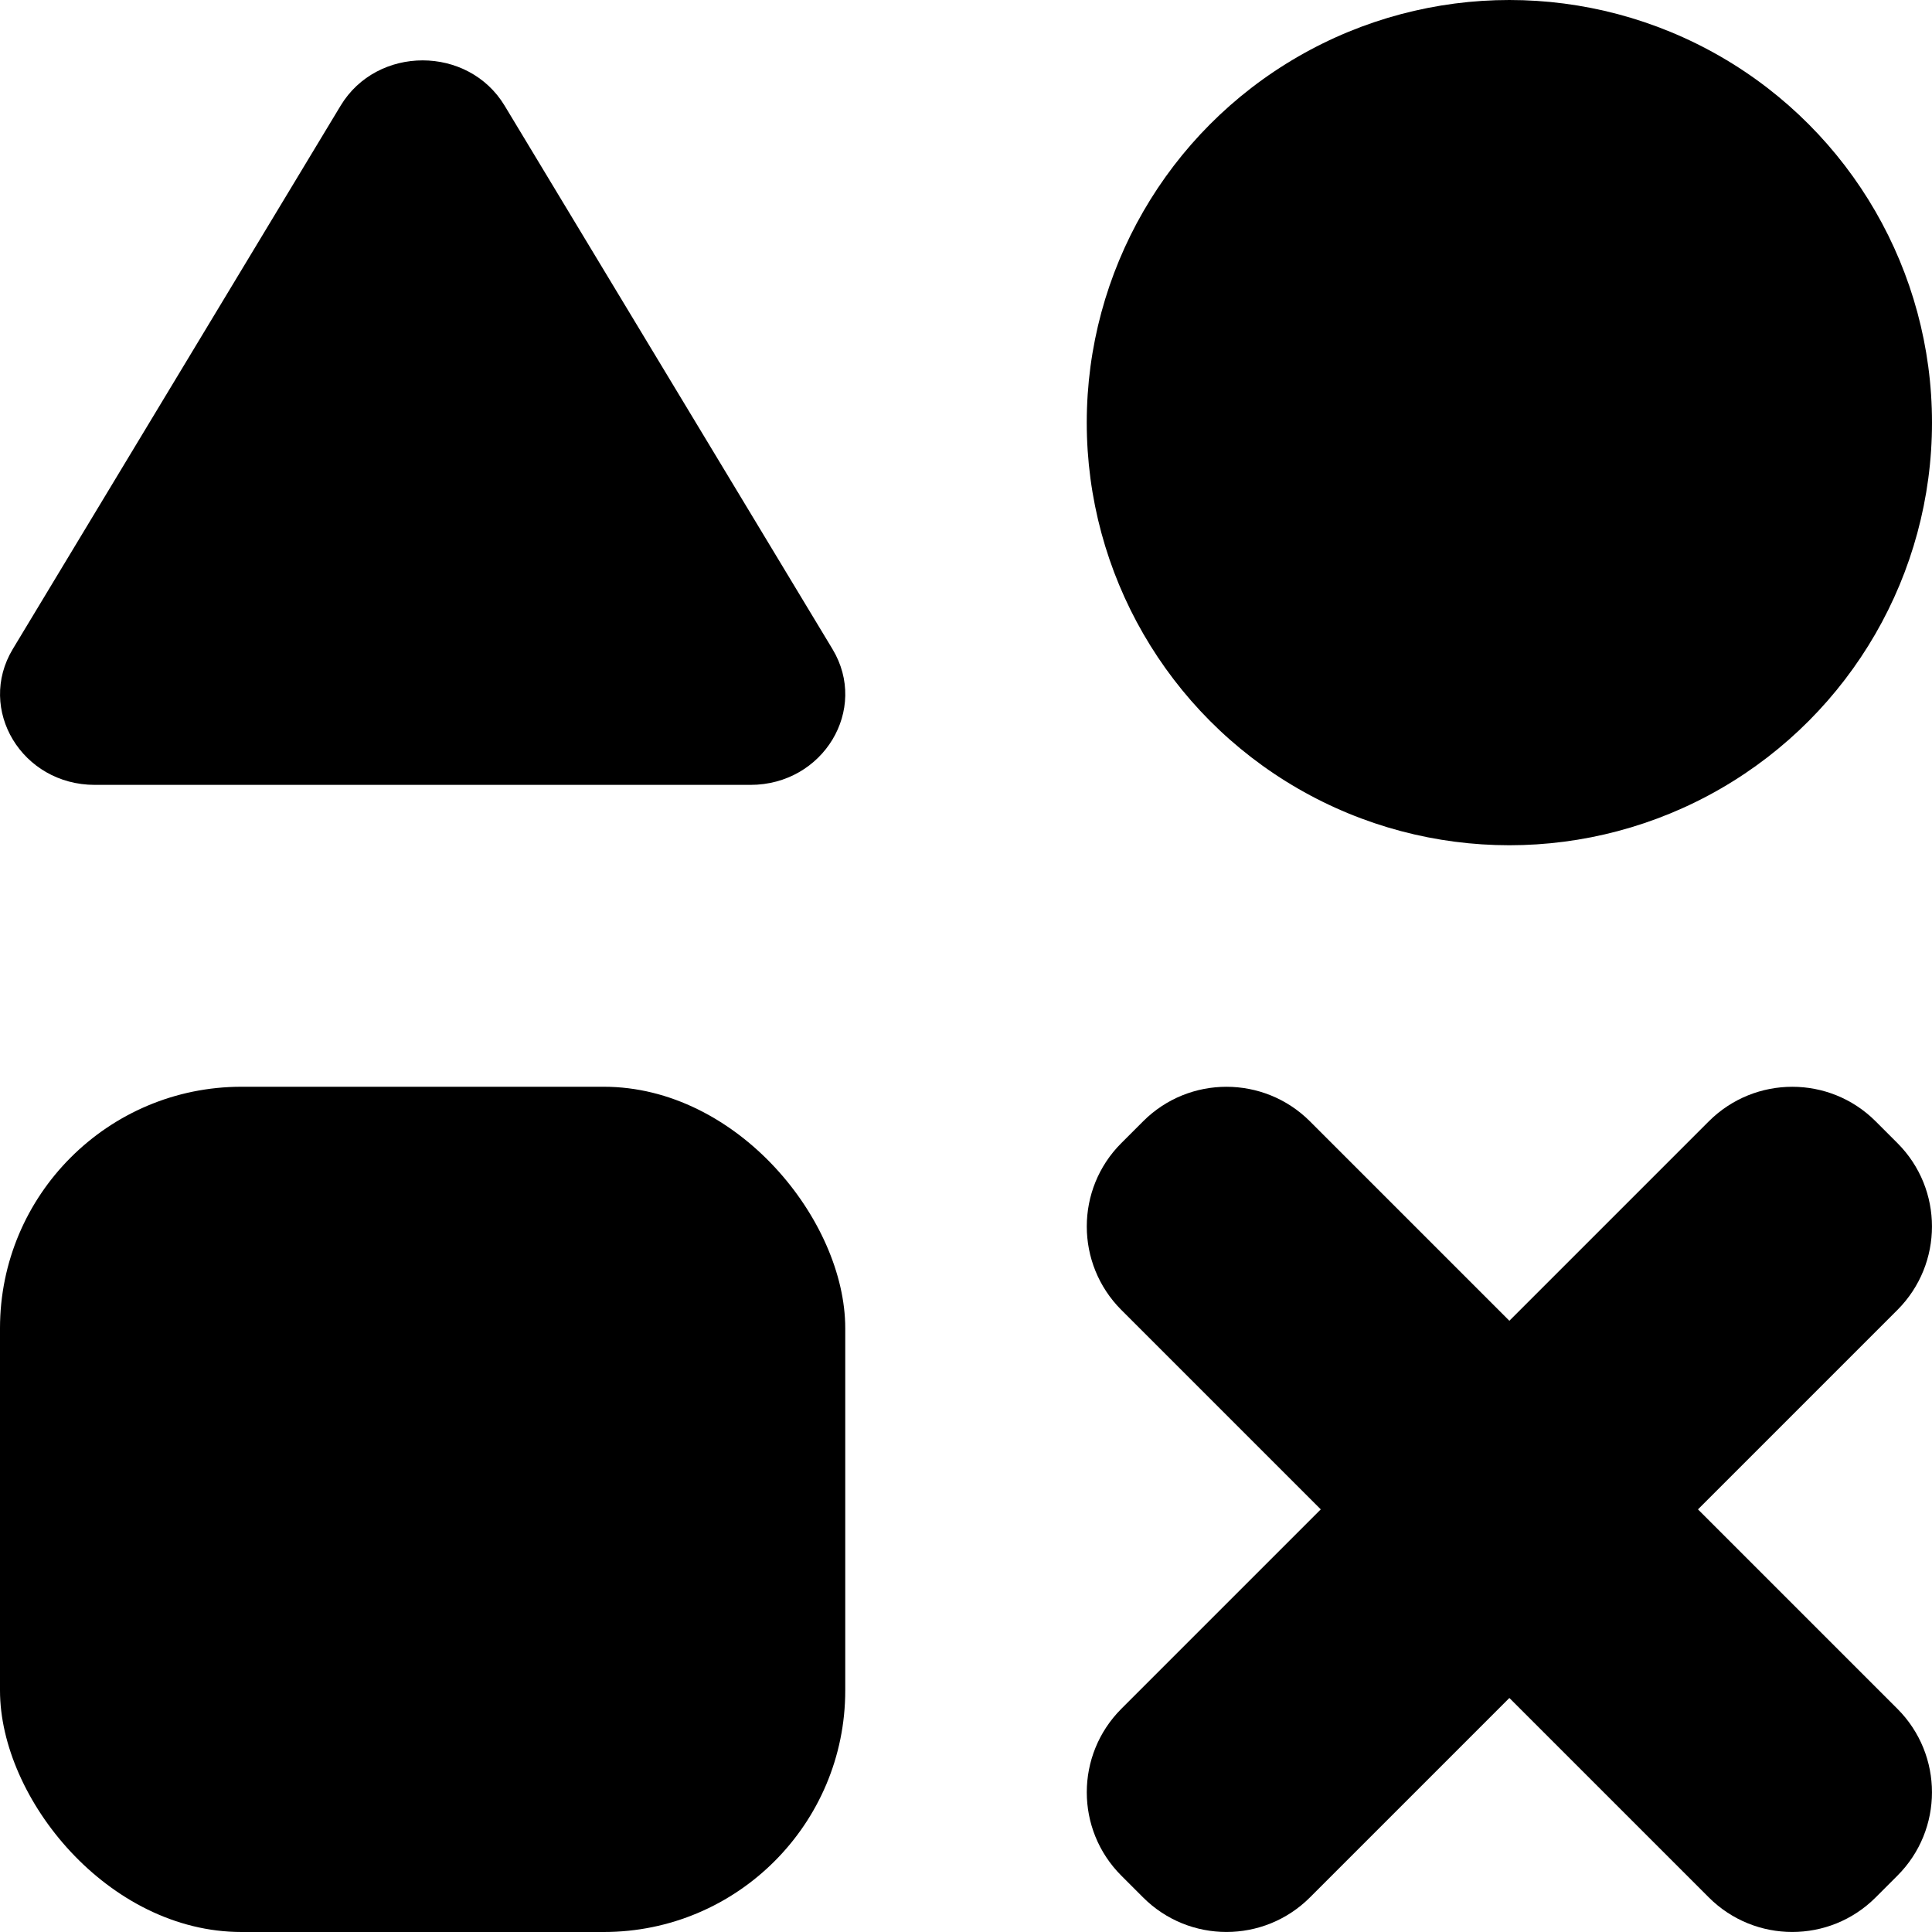
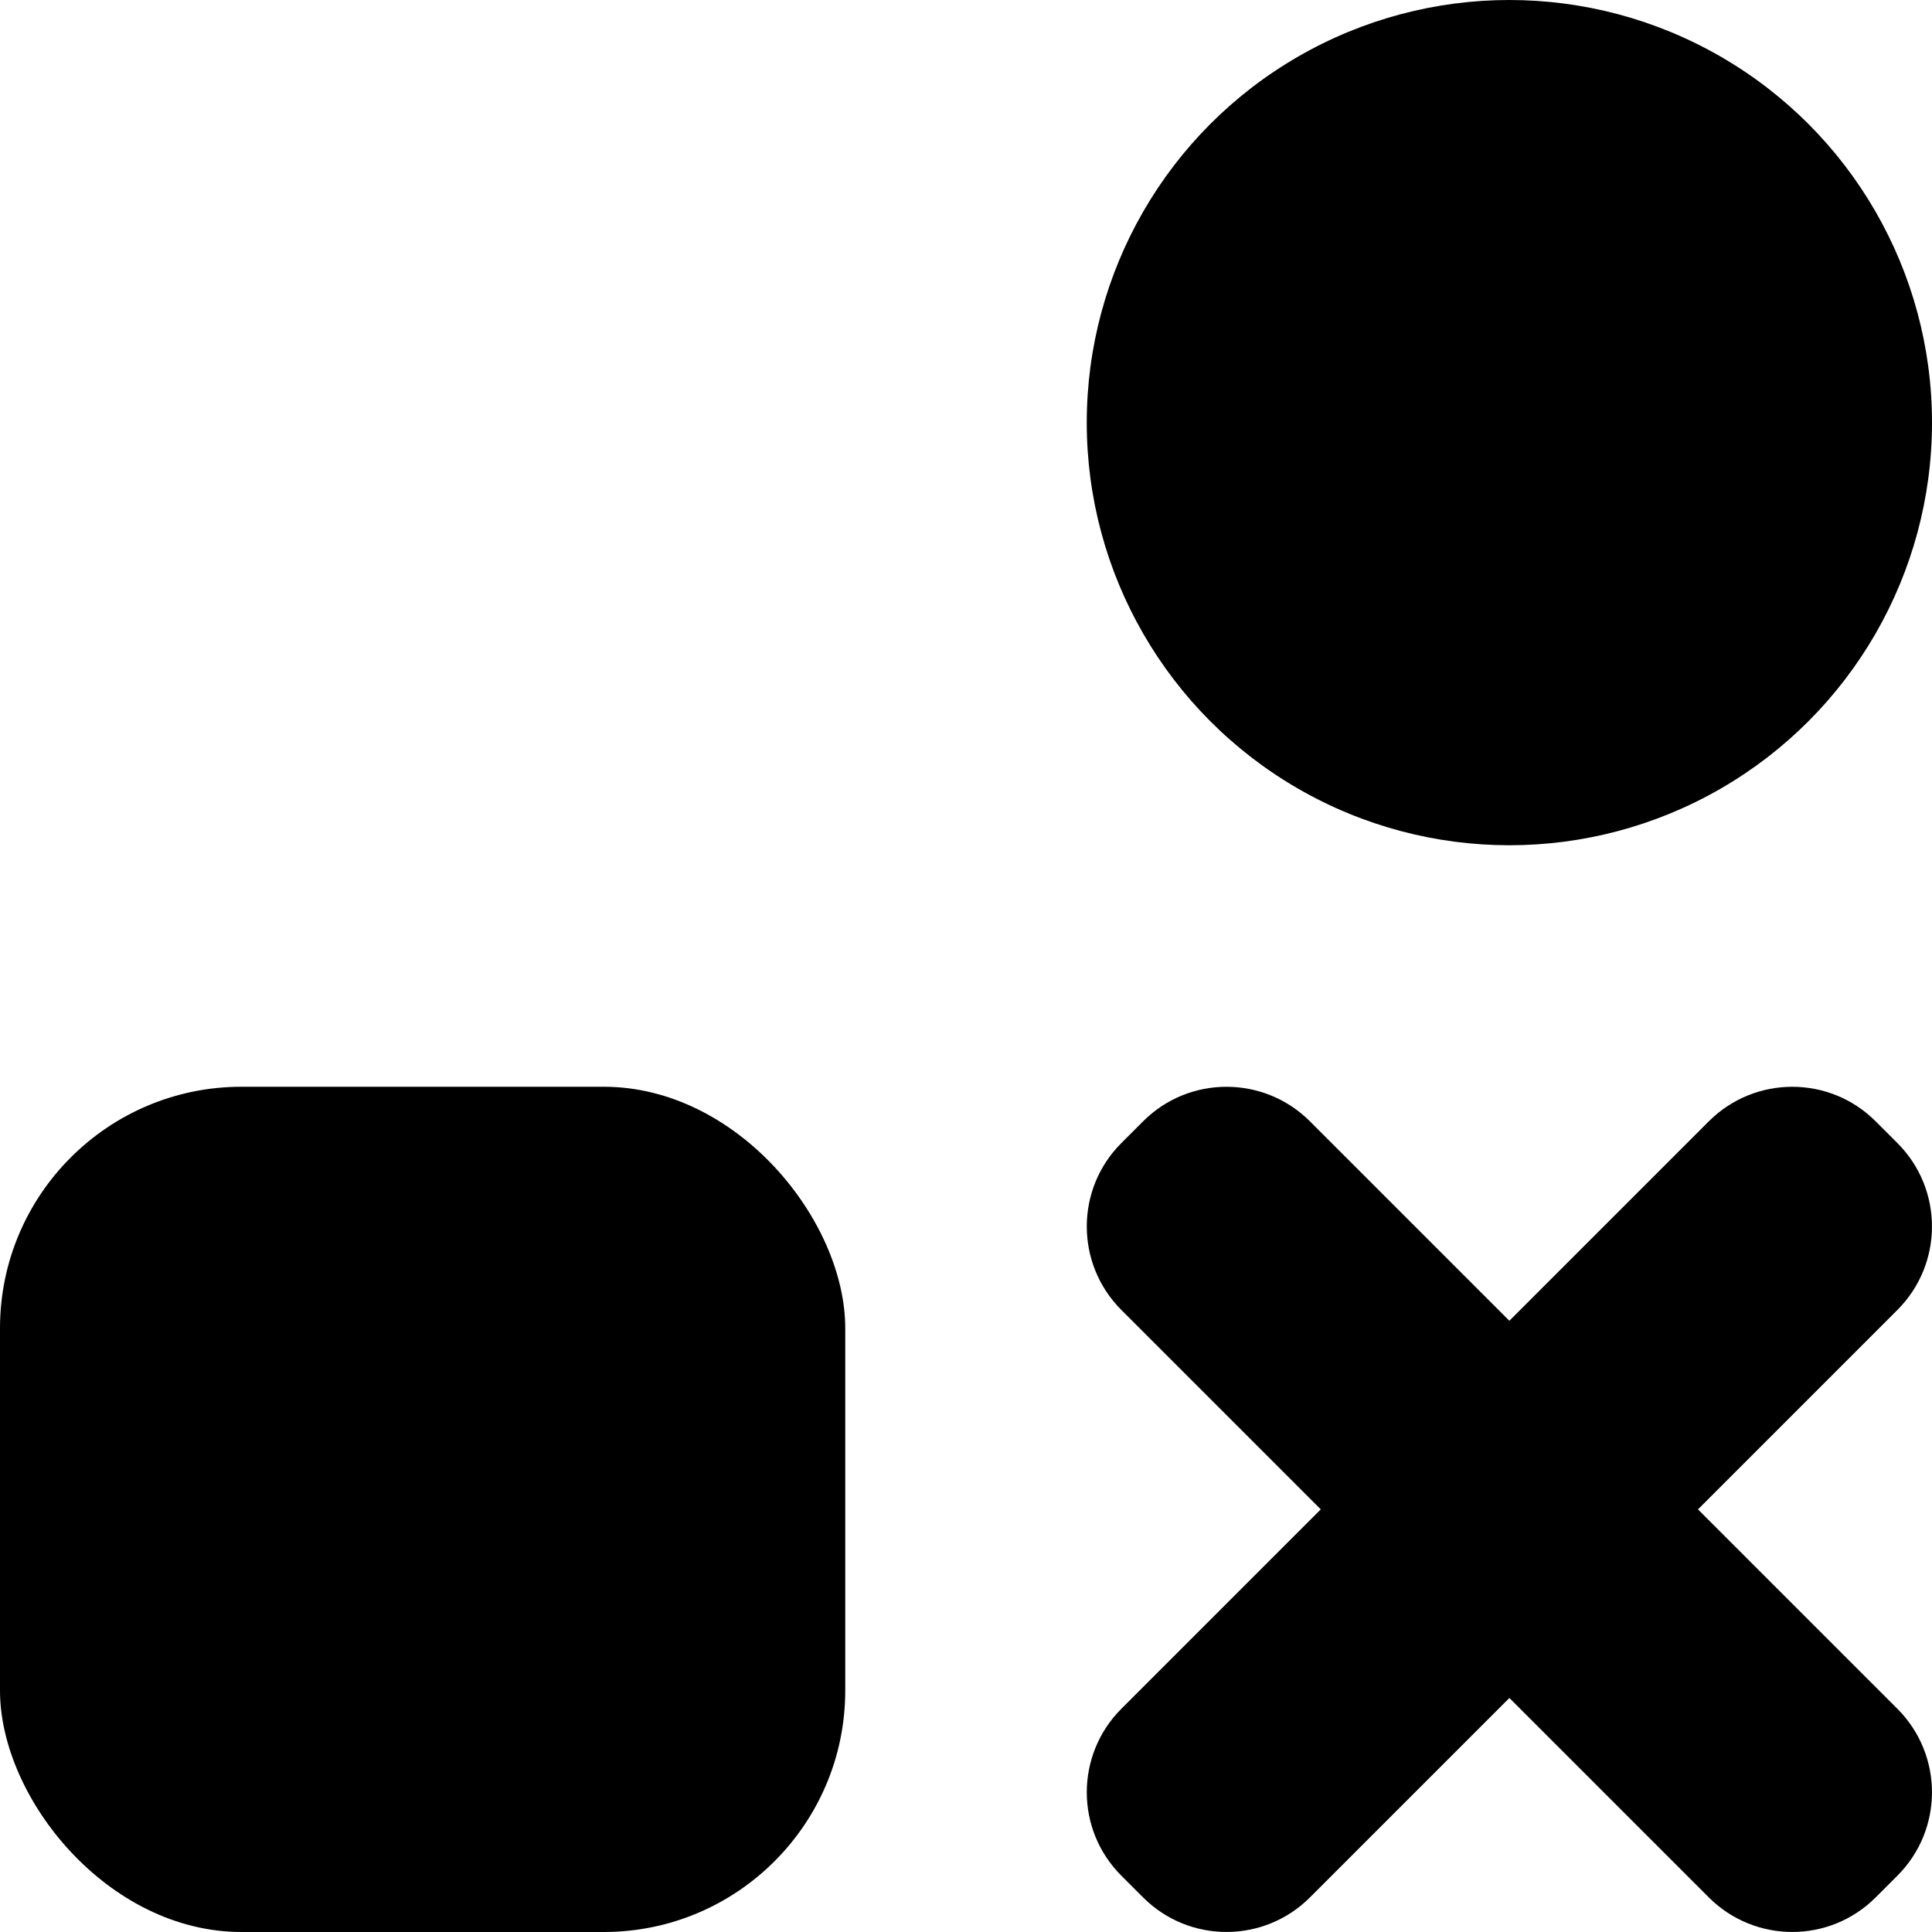
<svg xmlns="http://www.w3.org/2000/svg" width="16" height="16" viewBox="0 0 16 16" fill="none">
-   <path d="M2.821 0.875C3.123 0.375 3.877 0.375 4.179 0.875L6.894 5.375C7.196 5.875 6.818 6.5 6.215 6.5H0.785C0.182 6.5 -0.195 5.875 0.106 5.375L2.821 0.875Z" fill="black" />
  <circle cx="12.5" cy="3.5" r="3.5" fill="black" />
  <rect y="9" width="7" height="7" rx="2" fill="black" />
  <path fill-rule="evenodd" clip-rule="evenodd" d="M9.286 9.467C8.905 9.848 8.905 10.466 9.286 10.848L10.938 12.5L9.286 14.152C8.905 14.534 8.905 15.152 9.286 15.533L9.467 15.714C9.848 16.095 10.466 16.095 10.848 15.714L12.5 14.062L14.152 15.714C14.534 16.095 15.152 16.095 15.533 15.714L15.714 15.533C16.095 15.152 16.095 14.534 15.714 14.152L14.062 12.5L15.714 10.848C16.095 10.466 16.095 9.848 15.714 9.467L15.533 9.286C15.152 8.905 14.534 8.905 14.152 9.286L12.5 10.938L10.848 9.286C10.466 8.905 9.848 8.905 9.467 9.286L9.286 9.467Z" fill="black" />
</svg>